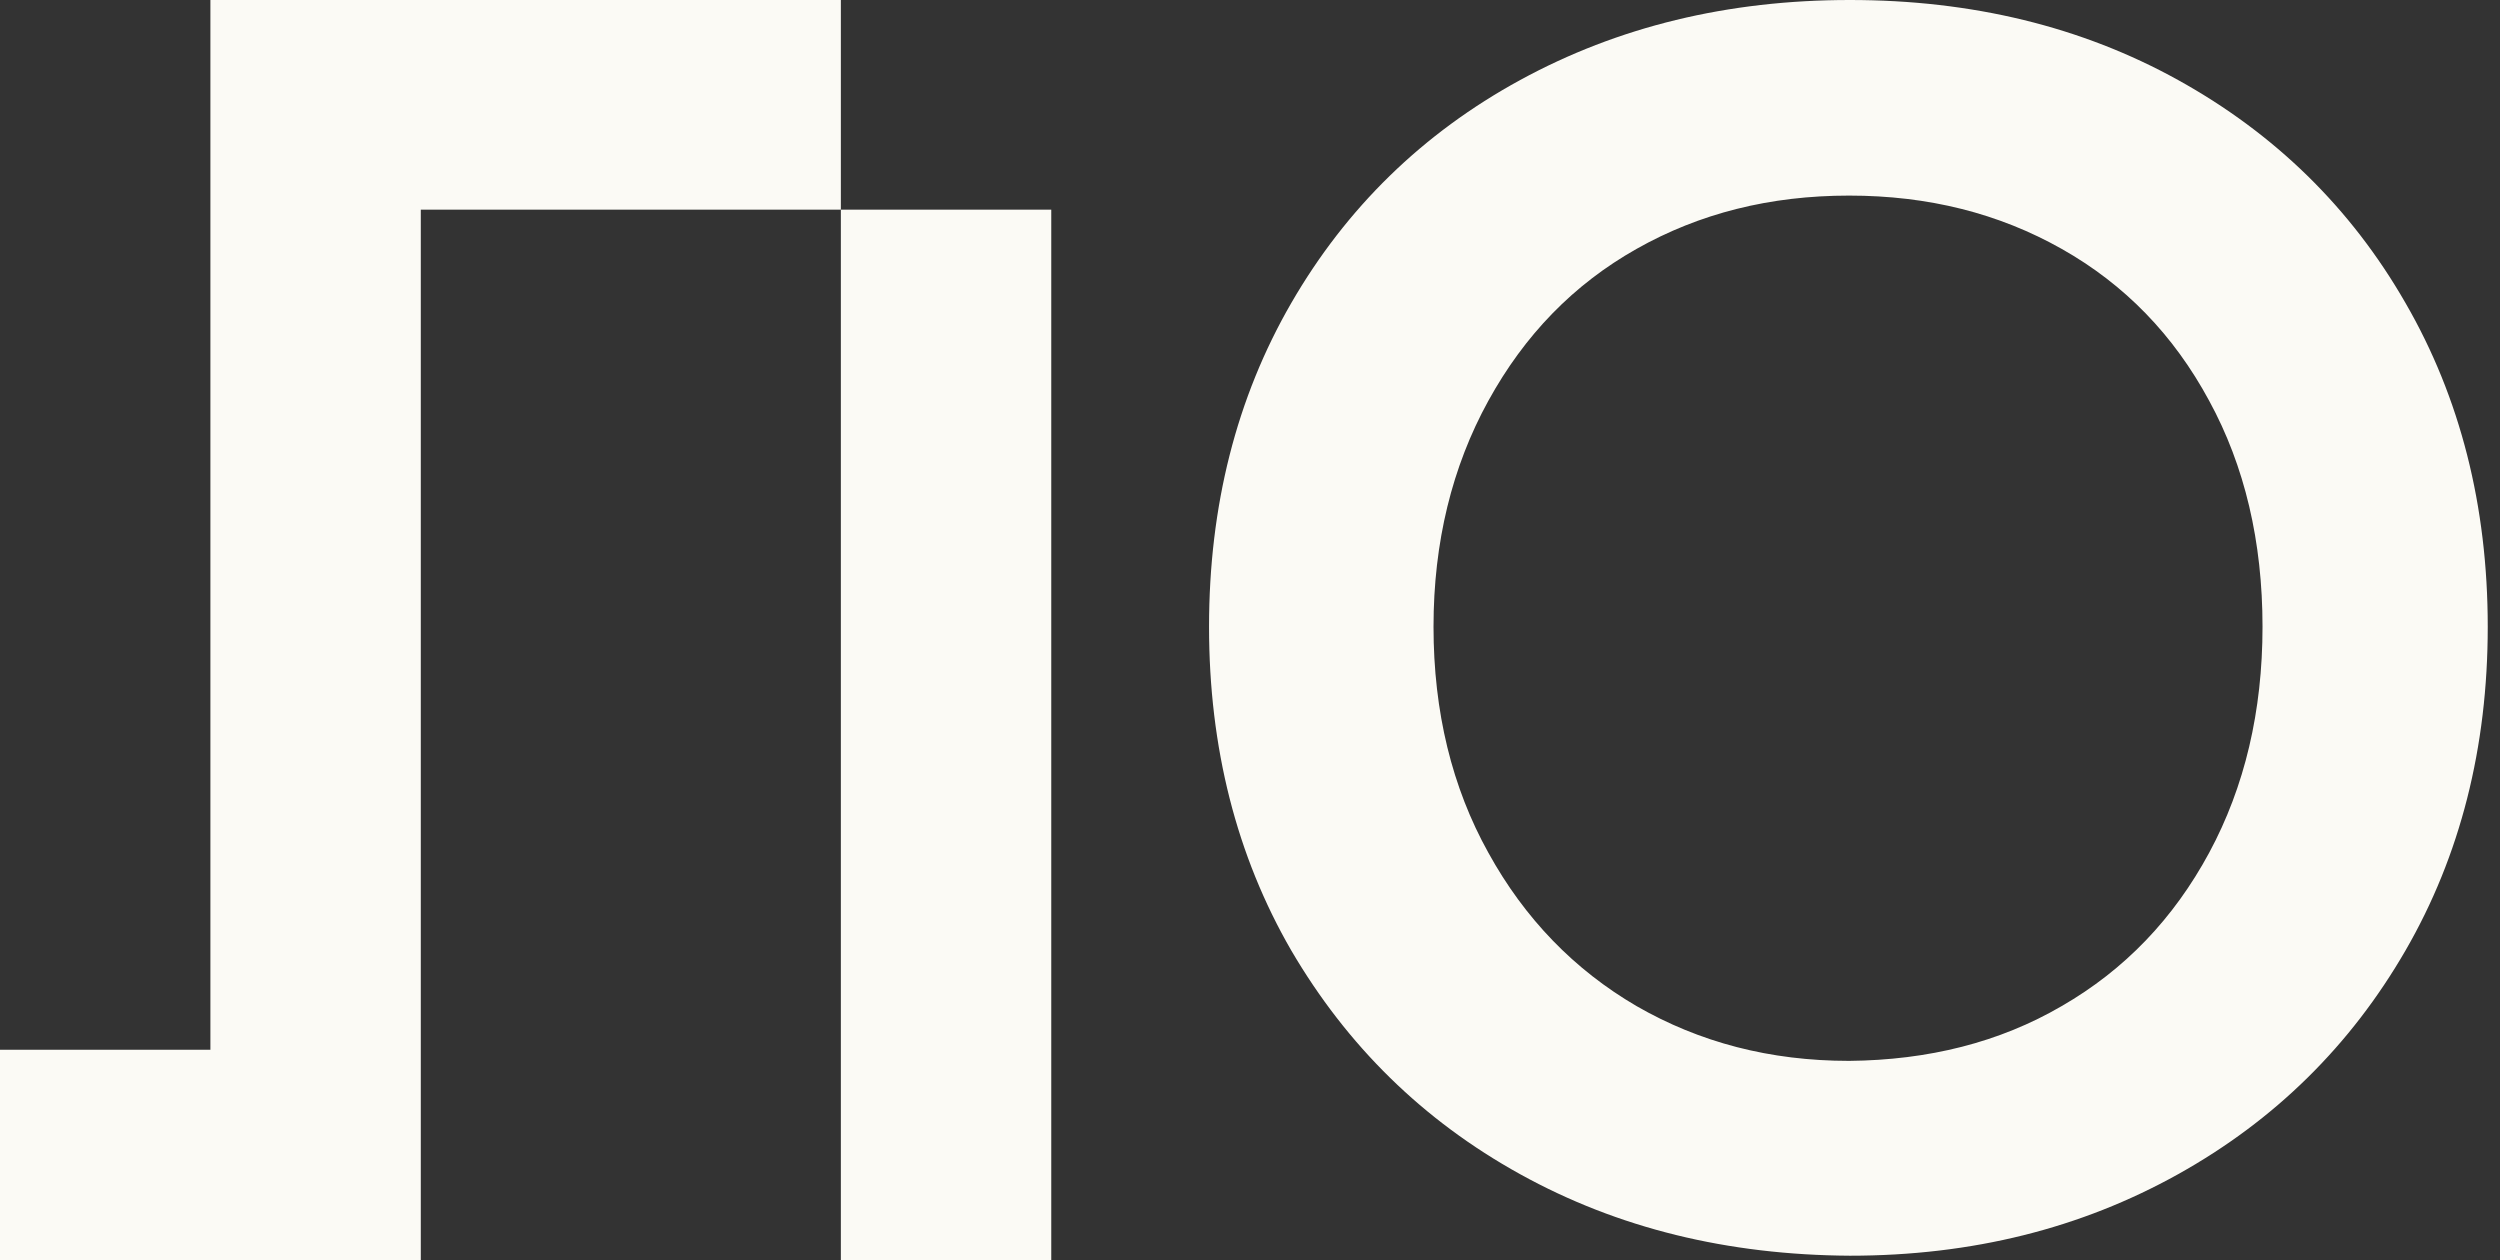
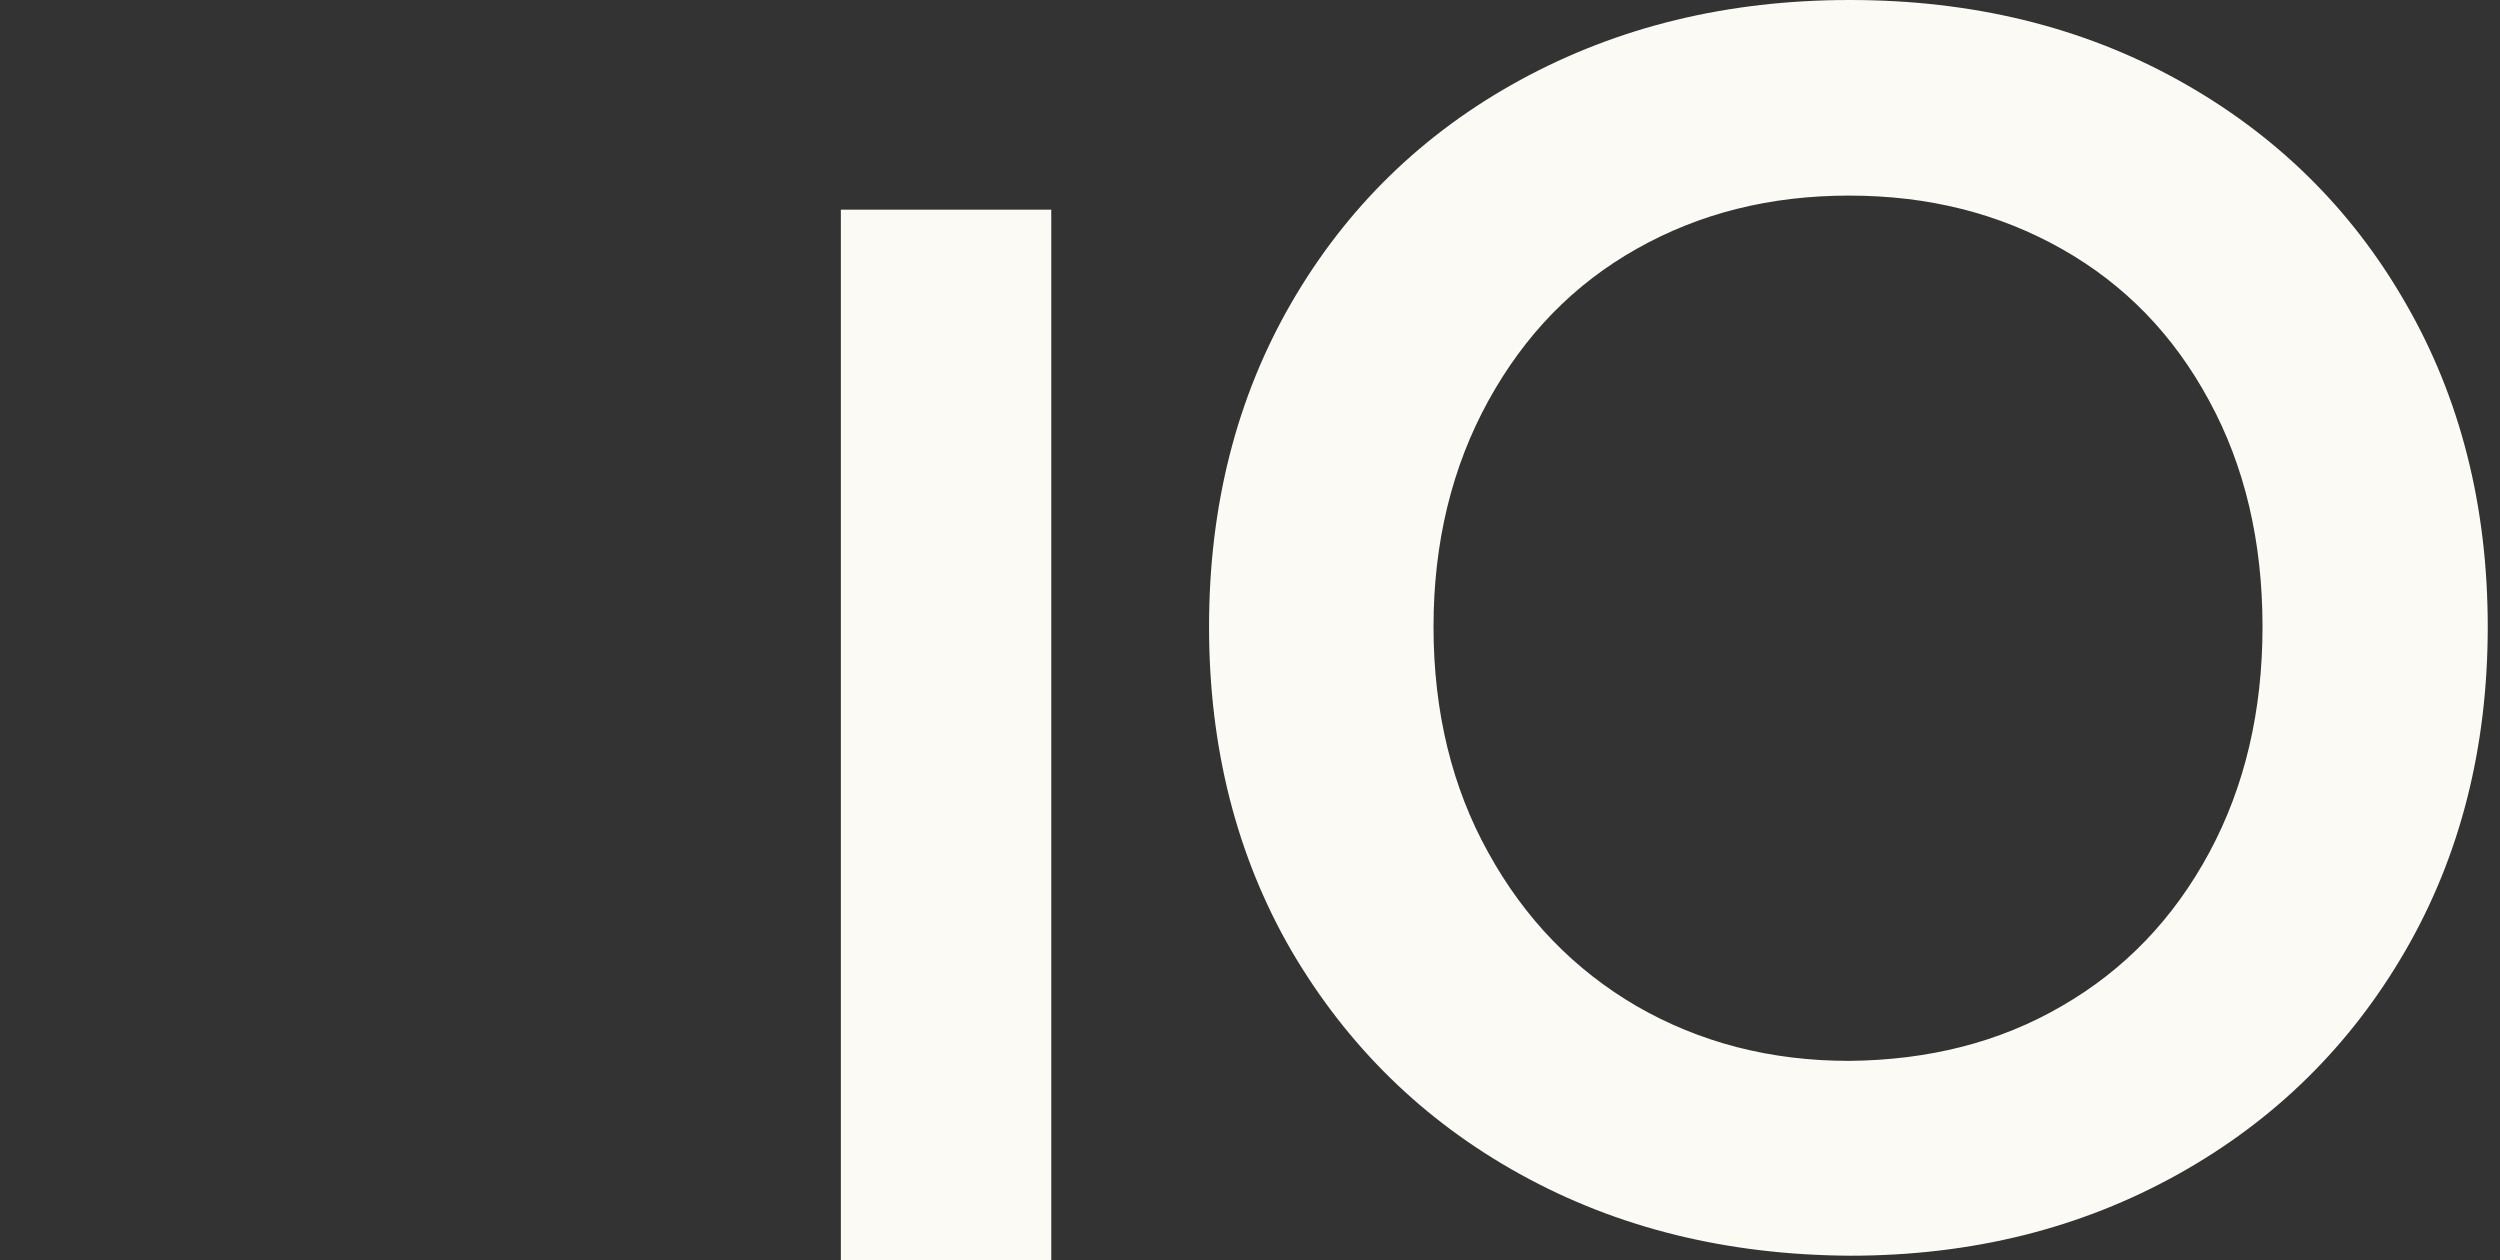
<svg xmlns="http://www.w3.org/2000/svg" width="123" height="62" viewBox="0 0 123 62" fill="none">
  <rect x="0" y="0" width="123" height="62" fill="#333333" stroke="none" />
-   <path d="M31.018 0H20.703H10.352V10.315V20.667V30.982V39.219V41.297V51.648H0V62H10.352H20.703V51.648V41.297V39.219V30.982V20.667V10.315H31.018H31.055H41.37V0H31.055H31.018Z" fill="#FBFAF5" />
-   <path d="M41.37 10.315V20.666V30.982V41.333V44.796V51.648V62H51.722V51.648V44.796V41.333V30.982V20.666V10.315H41.37Z" fill="#FBFAF5" />
+   <path d="M41.37 10.315V20.666V41.333V44.796V51.648V62H51.722V51.648V44.796V41.333V30.982V20.666V10.315H41.37Z" fill="#FBFAF5" />
  <path d="M74.794 57.772C69.983 55.111 66.265 51.43 63.531 46.764C60.834 42.099 59.485 36.777 59.485 30.836C59.485 24.895 60.834 19.573 63.531 14.908C66.228 10.242 69.983 6.561 74.794 3.937C79.605 1.312 85 0 91.014 0C97.028 0 102.422 1.312 107.161 3.937C111.899 6.561 115.653 10.206 118.351 14.908C121.048 19.573 122.397 24.895 122.397 30.836C122.397 36.777 121.048 42.099 118.351 46.764C115.653 51.43 111.936 55.111 107.161 57.772C102.386 60.433 97.028 61.781 91.014 61.781C85 61.745 79.605 60.433 74.794 57.772ZM101.438 49.498C104.536 47.712 106.942 45.197 108.692 41.953C110.441 38.709 111.316 34.991 111.316 30.836C111.316 26.644 110.441 22.927 108.692 19.719C106.942 16.475 104.536 13.996 101.438 12.247C98.34 10.497 94.877 9.623 90.977 9.623C87.077 9.623 83.615 10.497 80.516 12.247C77.418 13.996 75.013 16.475 73.227 19.719C71.441 22.963 70.529 26.681 70.529 30.836C70.529 35.028 71.441 38.745 73.227 41.953C75.013 45.197 77.455 47.712 80.516 49.498C83.615 51.284 87.077 52.195 90.977 52.195C94.877 52.159 98.377 51.284 101.438 49.498Z" fill="#FBFAF5" />
</svg>